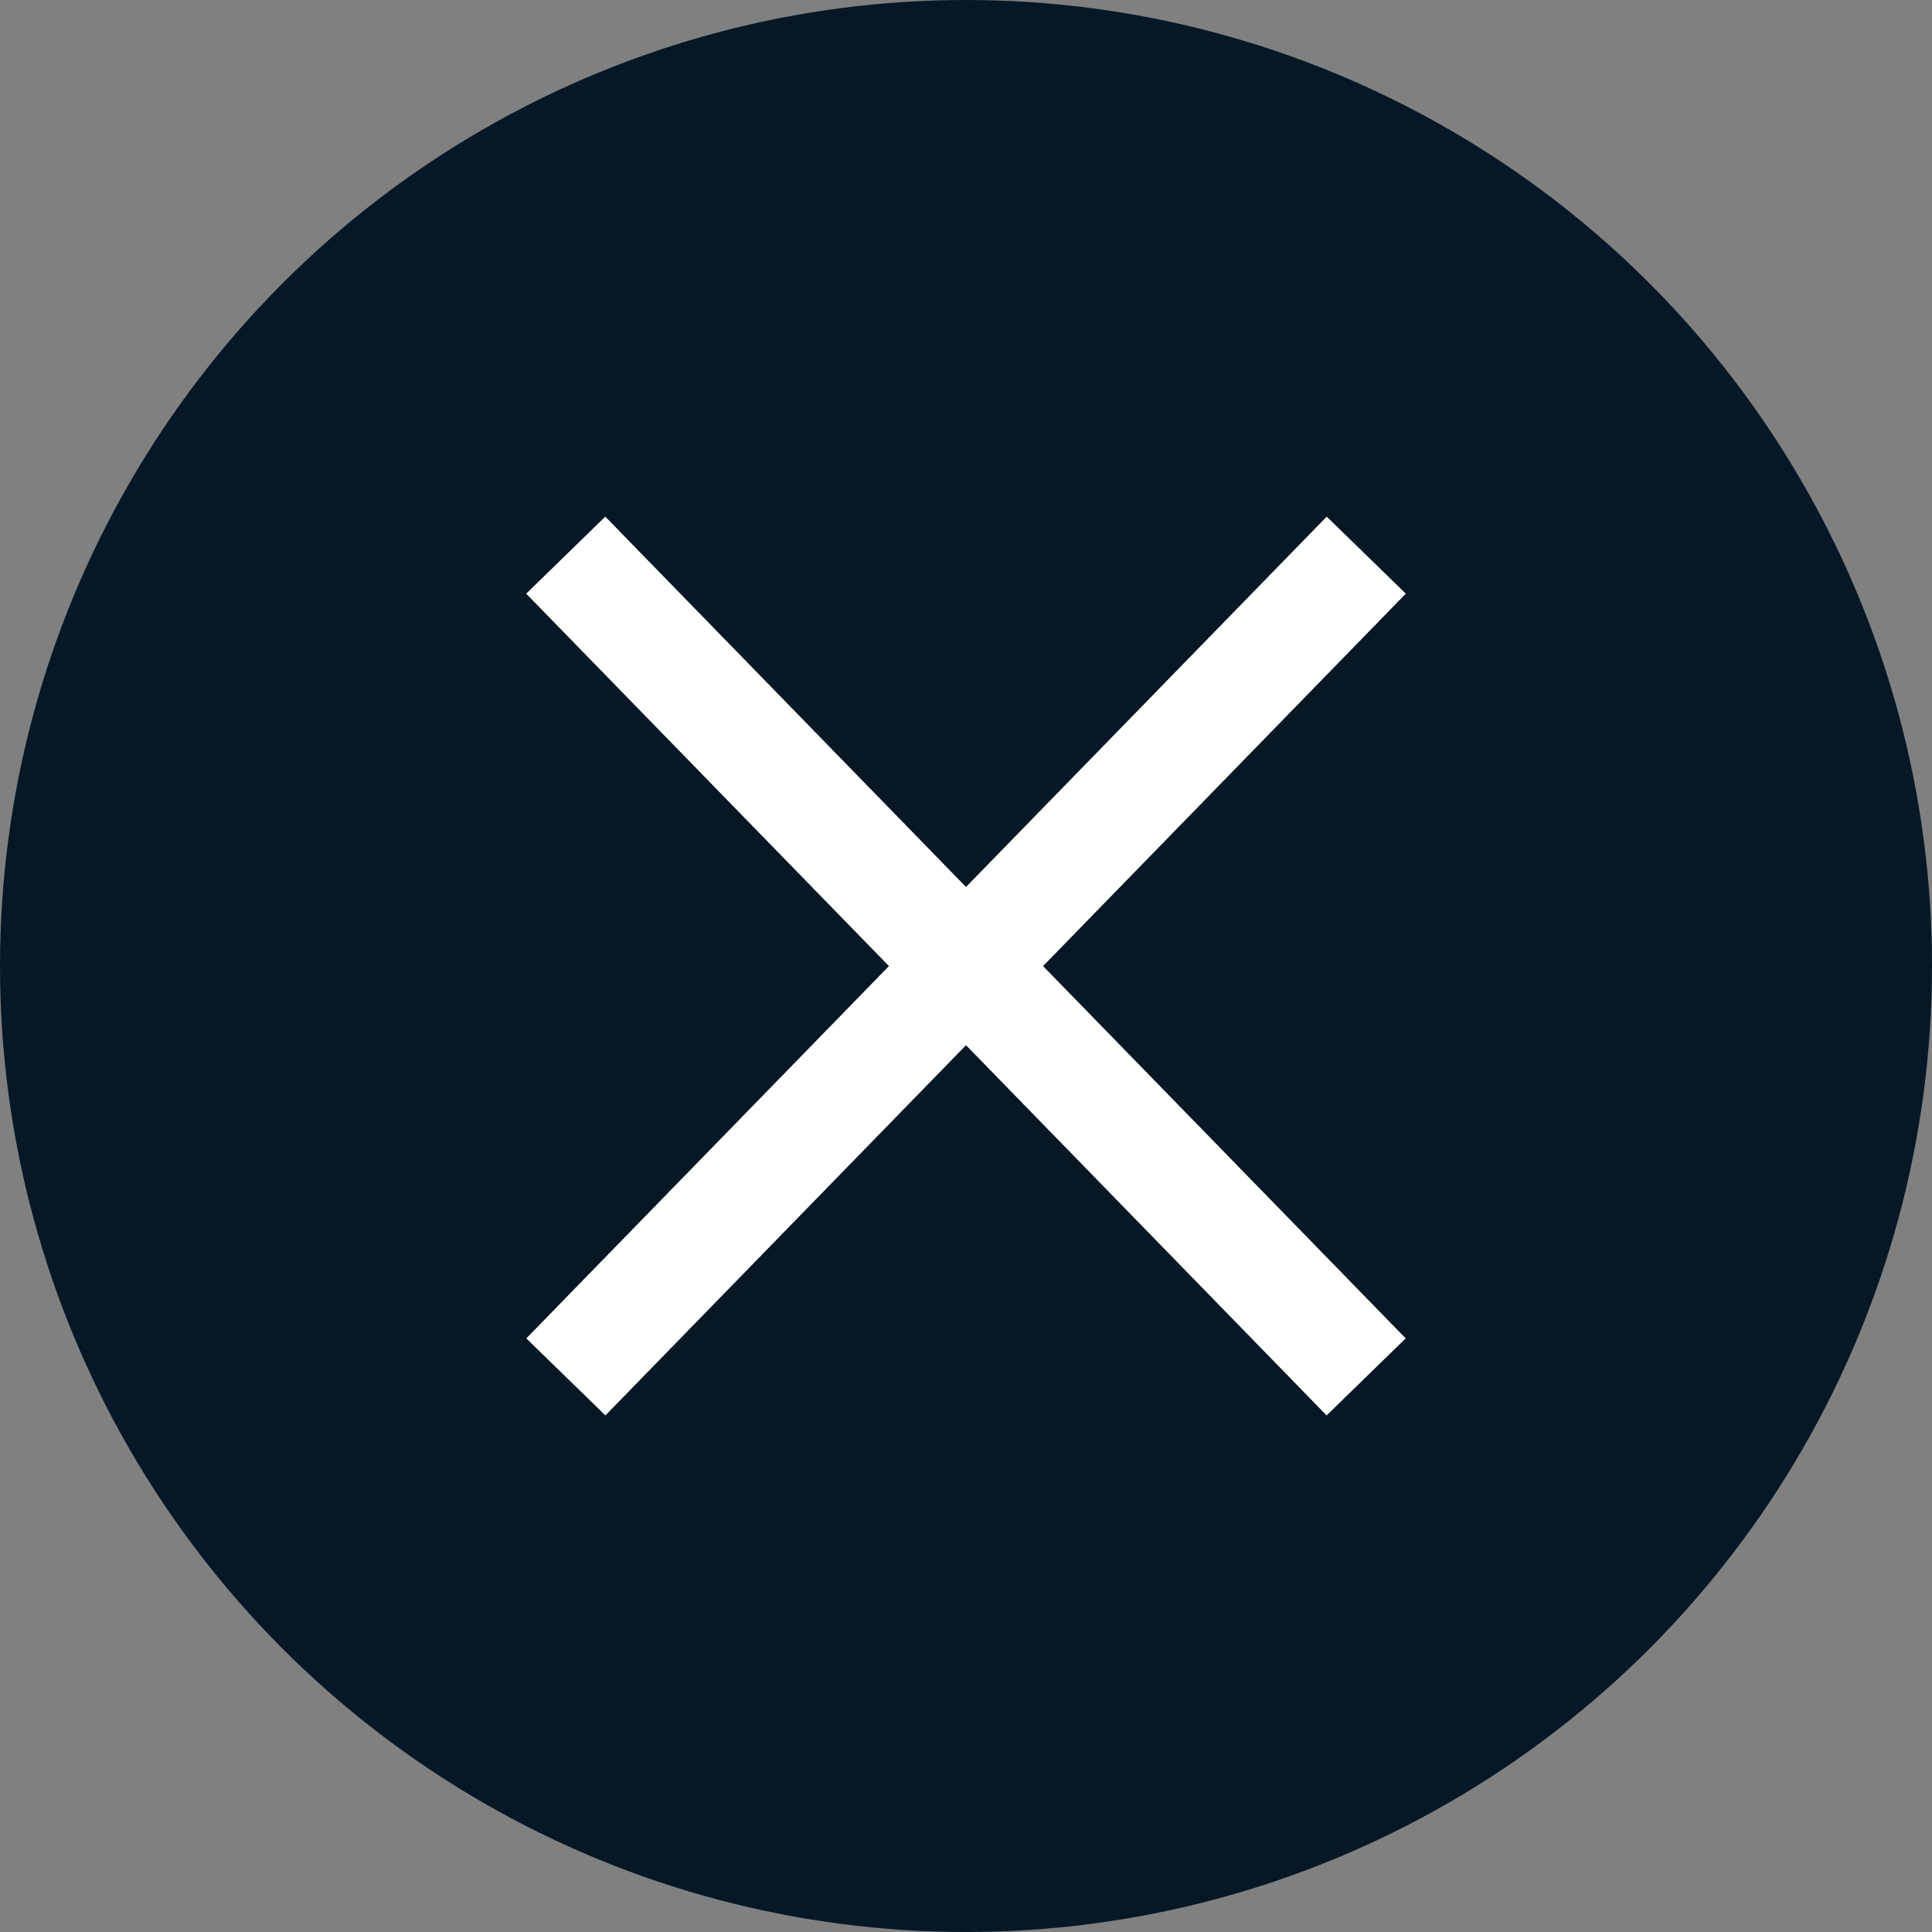
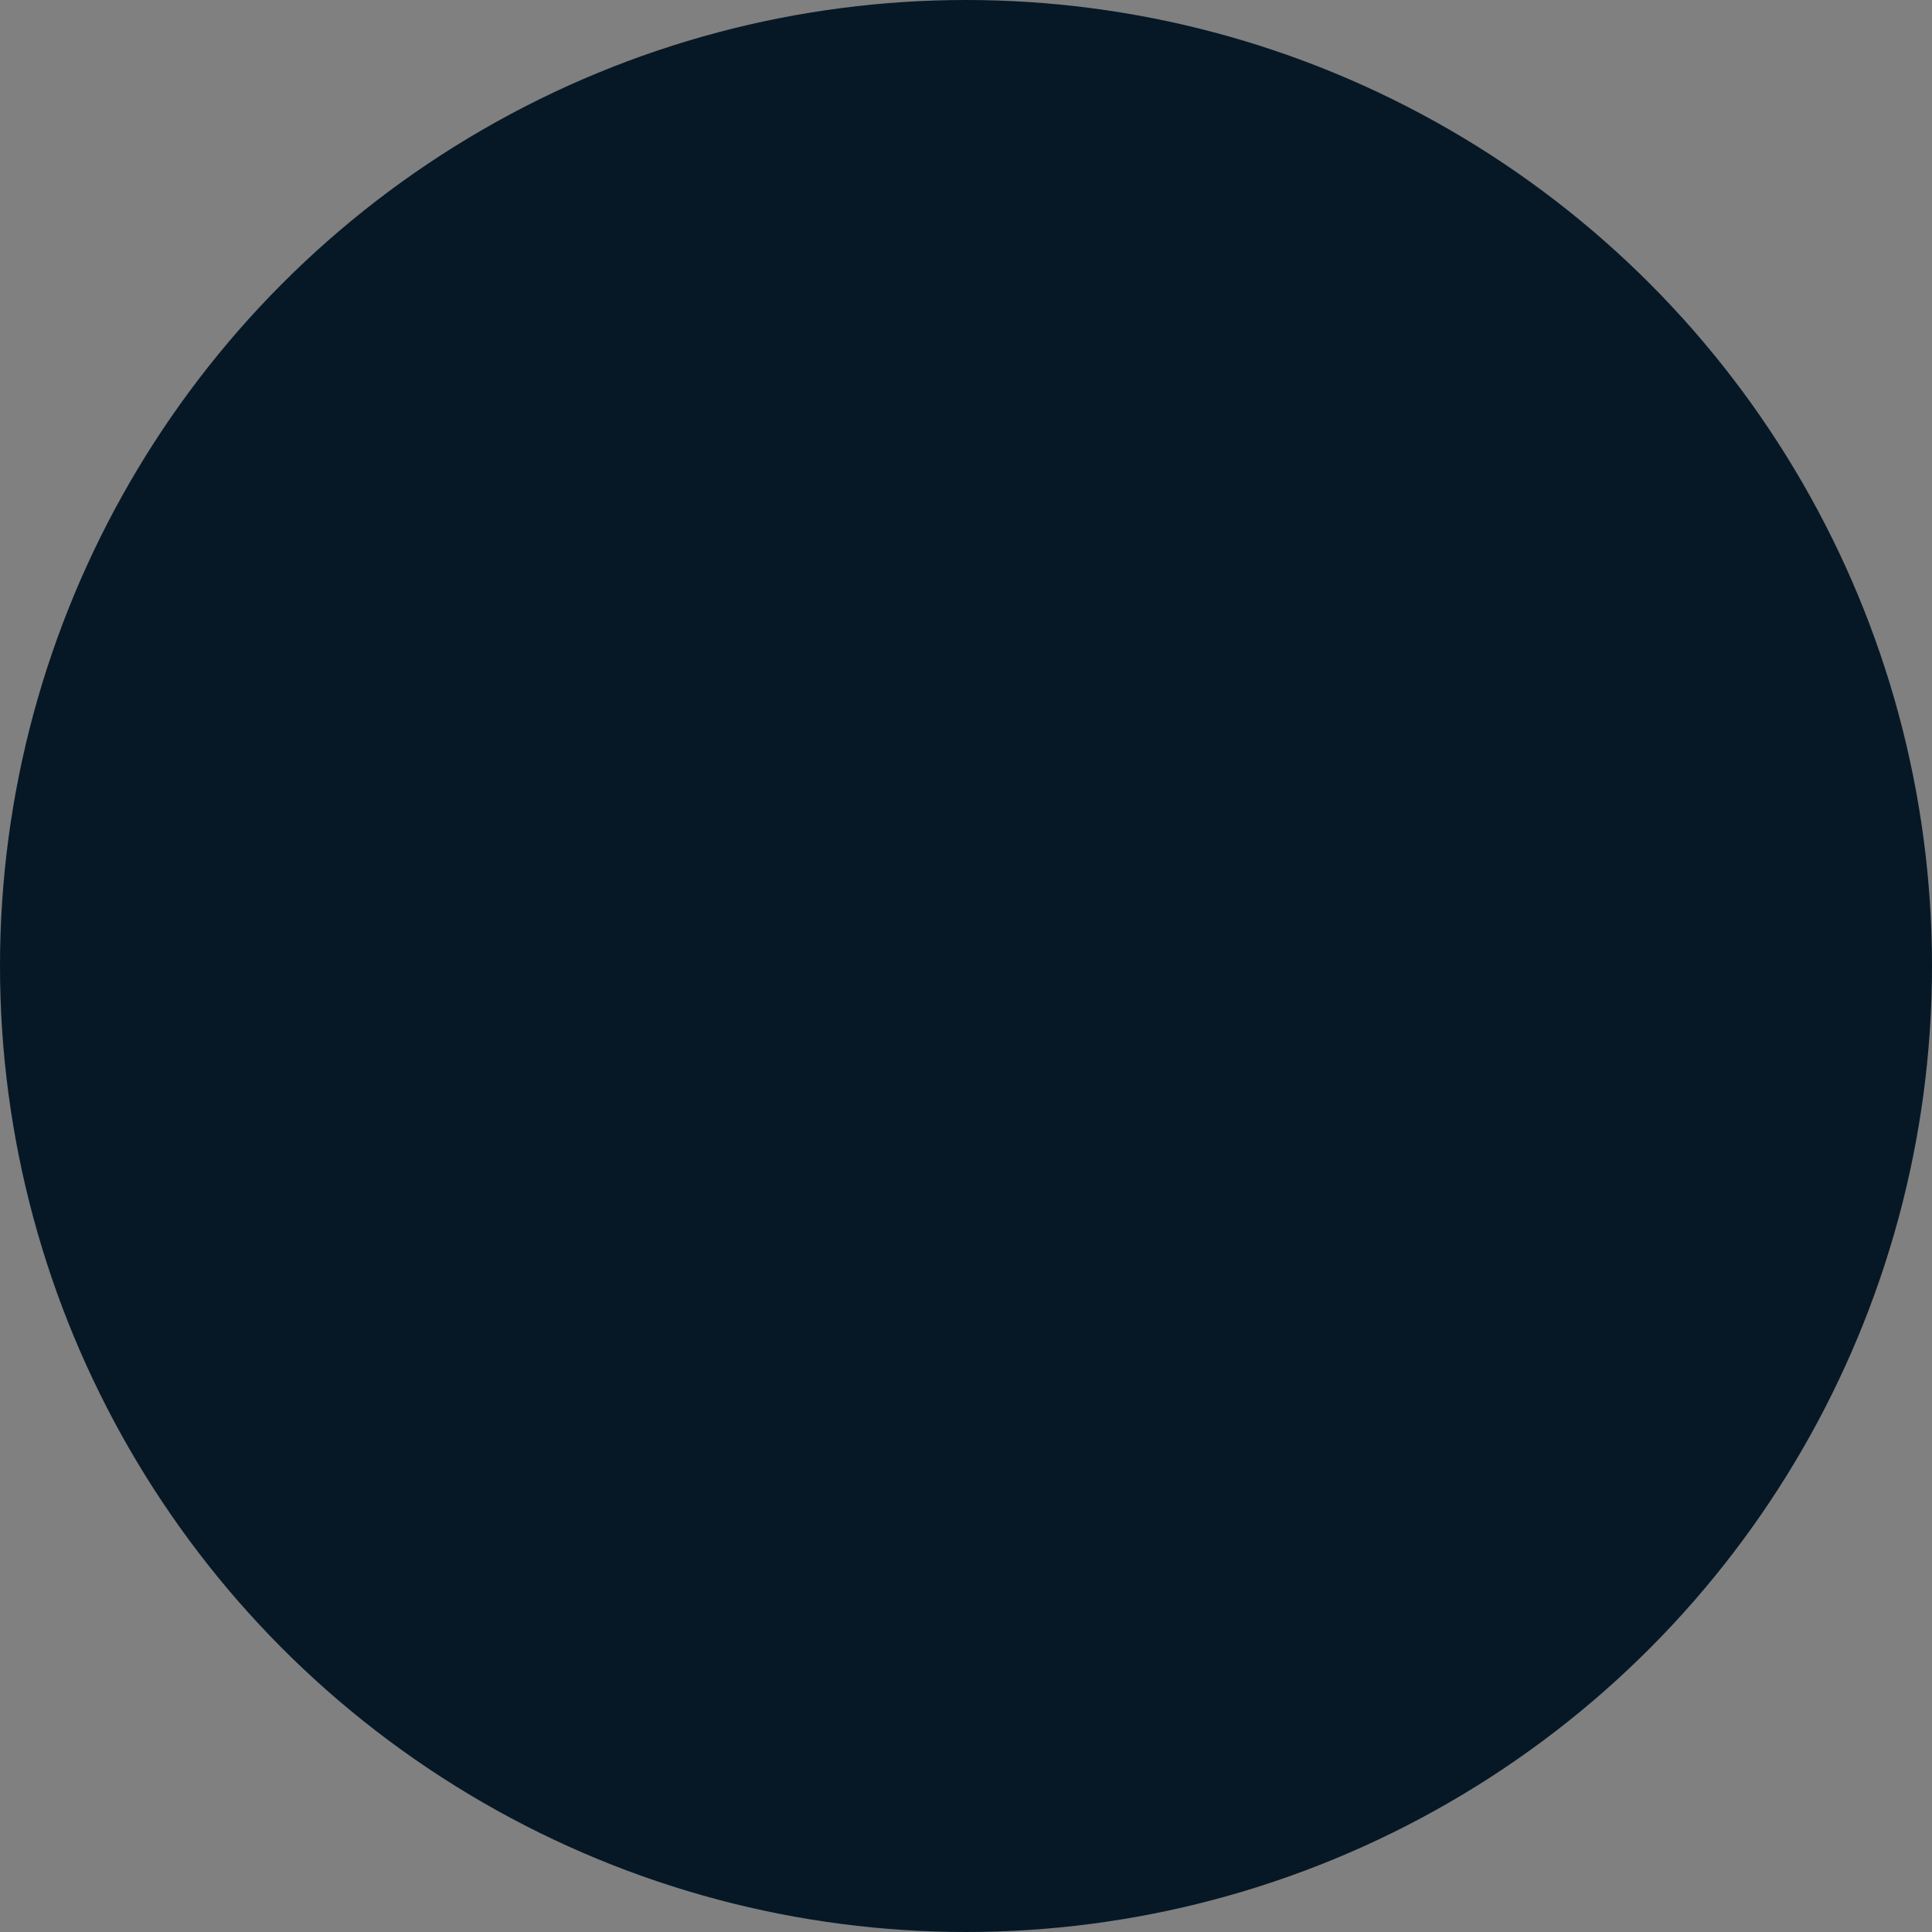
<svg xmlns="http://www.w3.org/2000/svg" width="35" height="35" viewBox="0 0 35 35">
  <rect x="0" y="0" width="35" height="35" fill="#808080" stroke="none" />
  <g transform="translate(-1296 -4787)">
    <circle cx="17.5" cy="17.5" r="17.5" transform="translate(1296 4787)" fill="#061826" />
-     <path d="M17540.211,4658.271l14.5,14.887" transform="translate(-16233.962 138.786)" fill="none" stroke="#fff" stroke-width="2" />
-     <path d="M17554.711,4658.271l-14.5,14.887" transform="translate(-16233.96 138.786)" fill="none" stroke="#fff" stroke-width="2" />
  </g>
</svg>